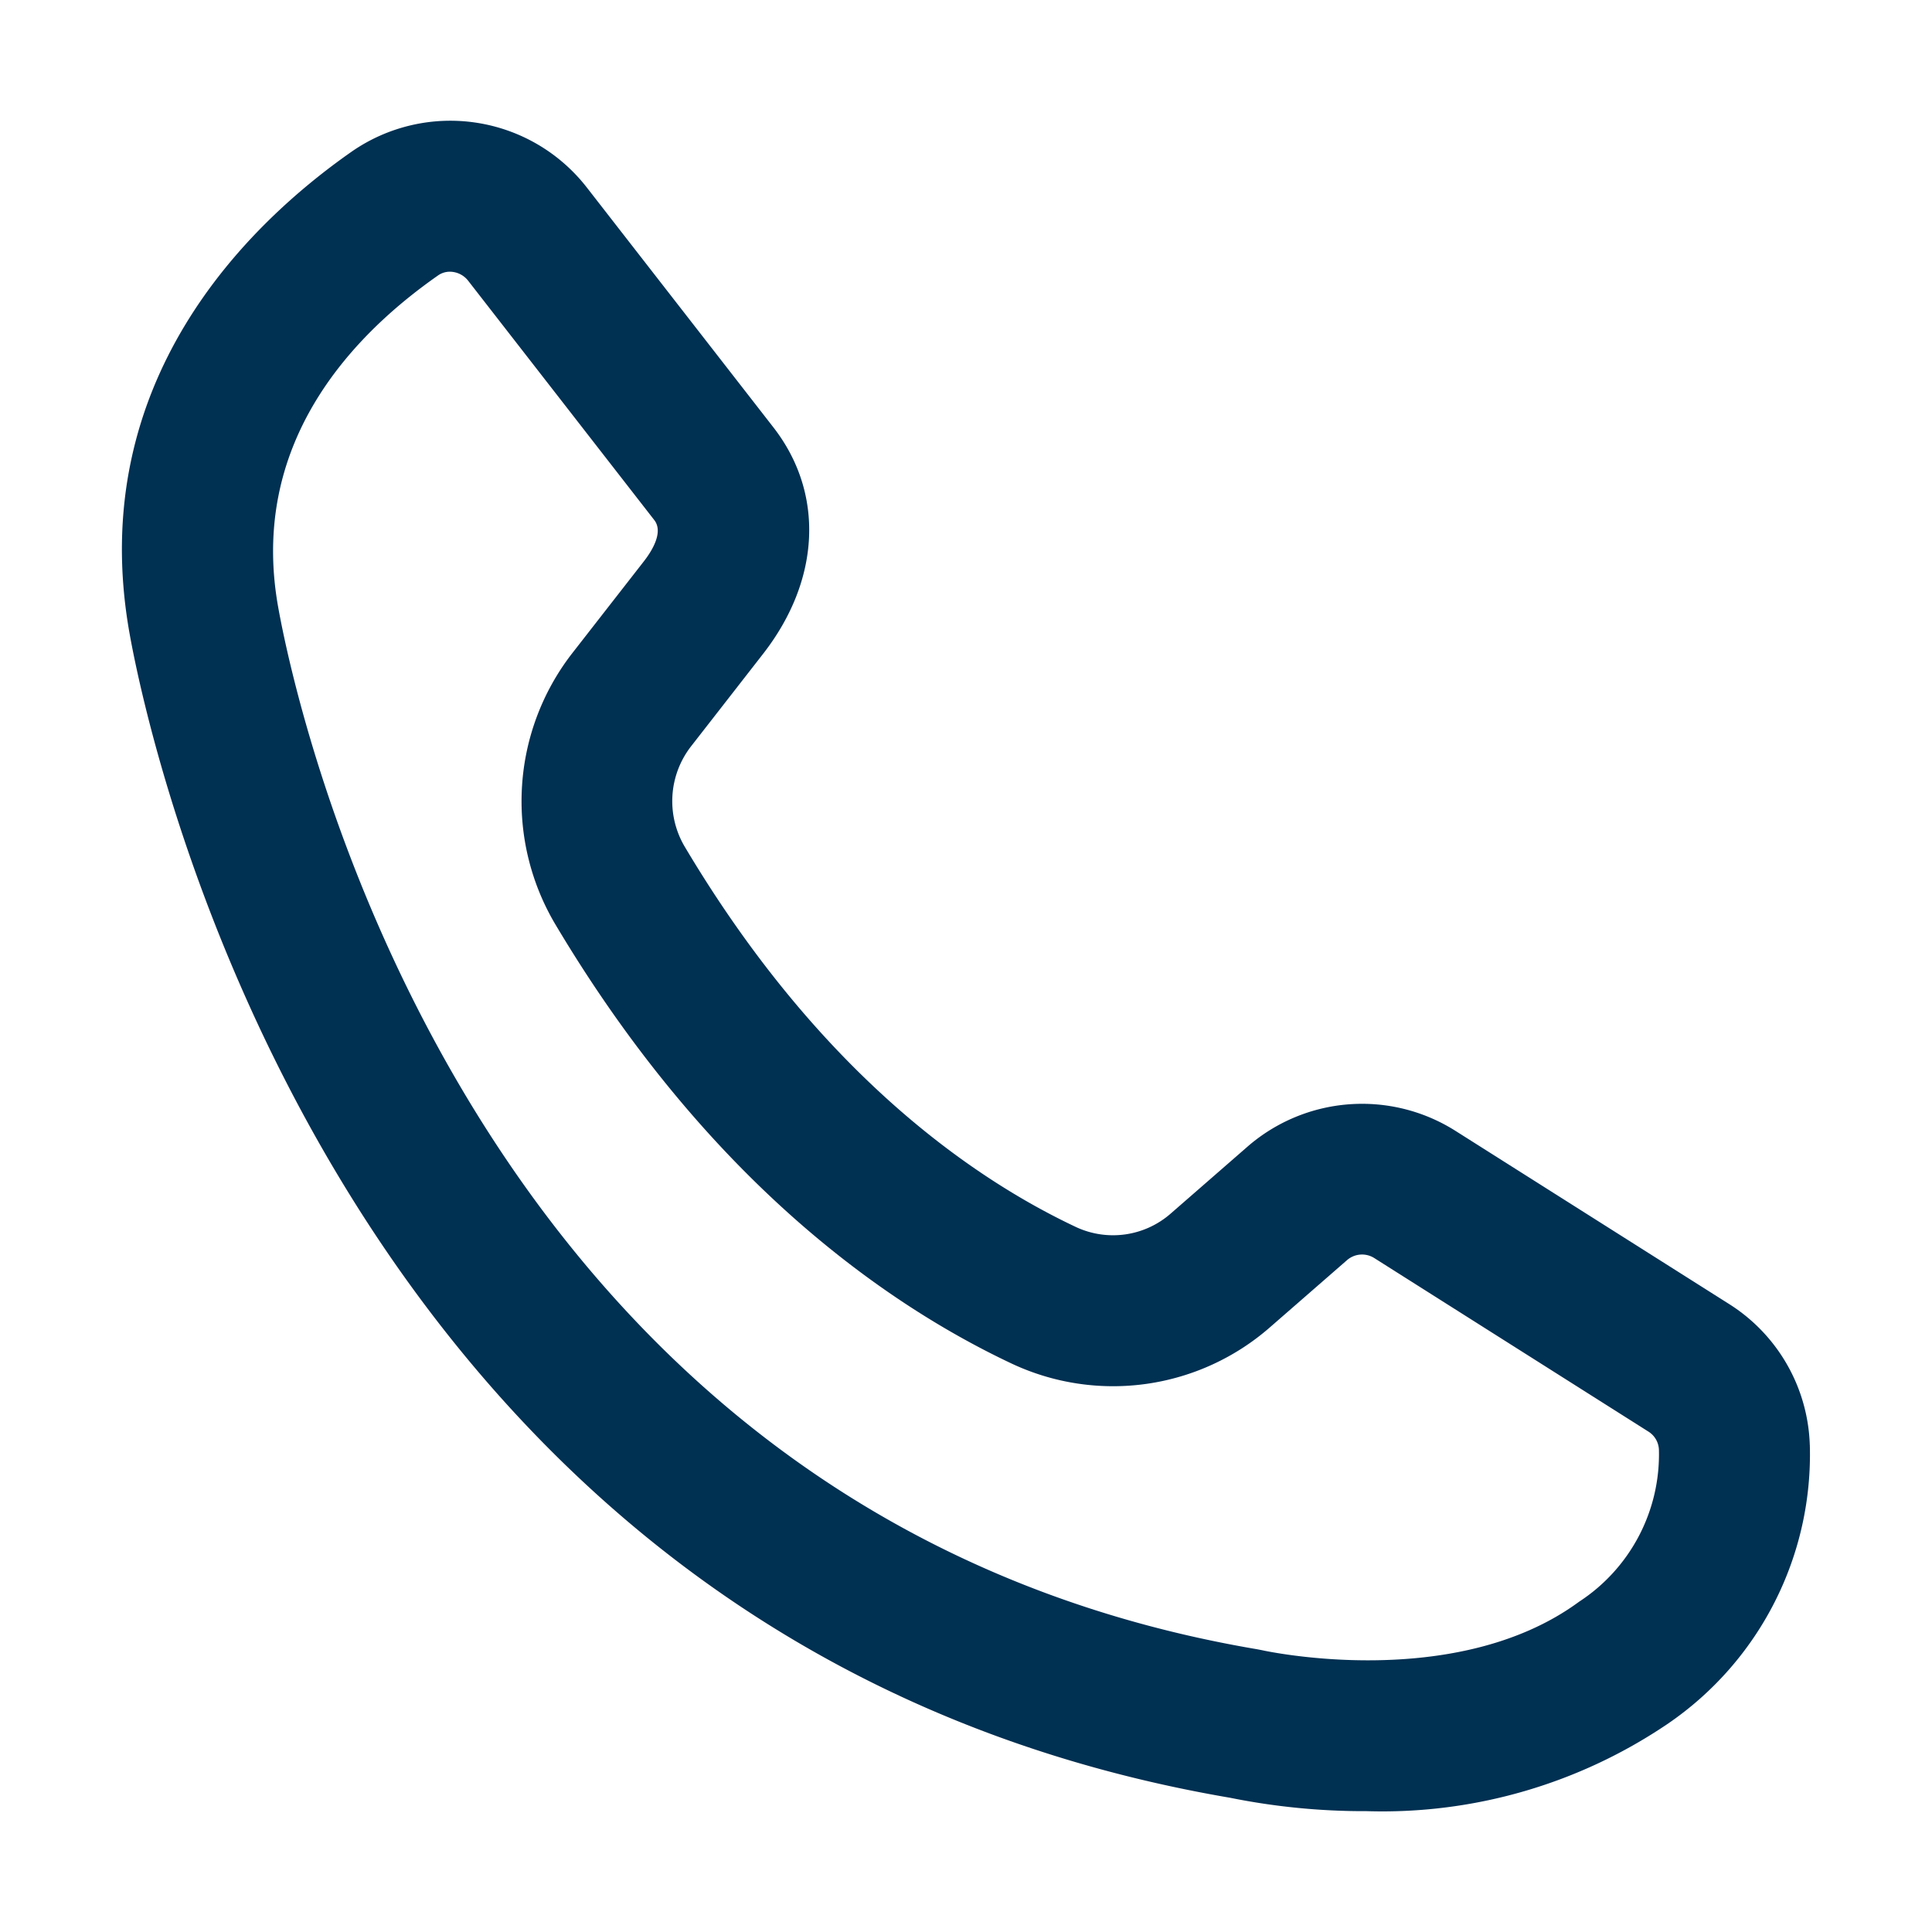
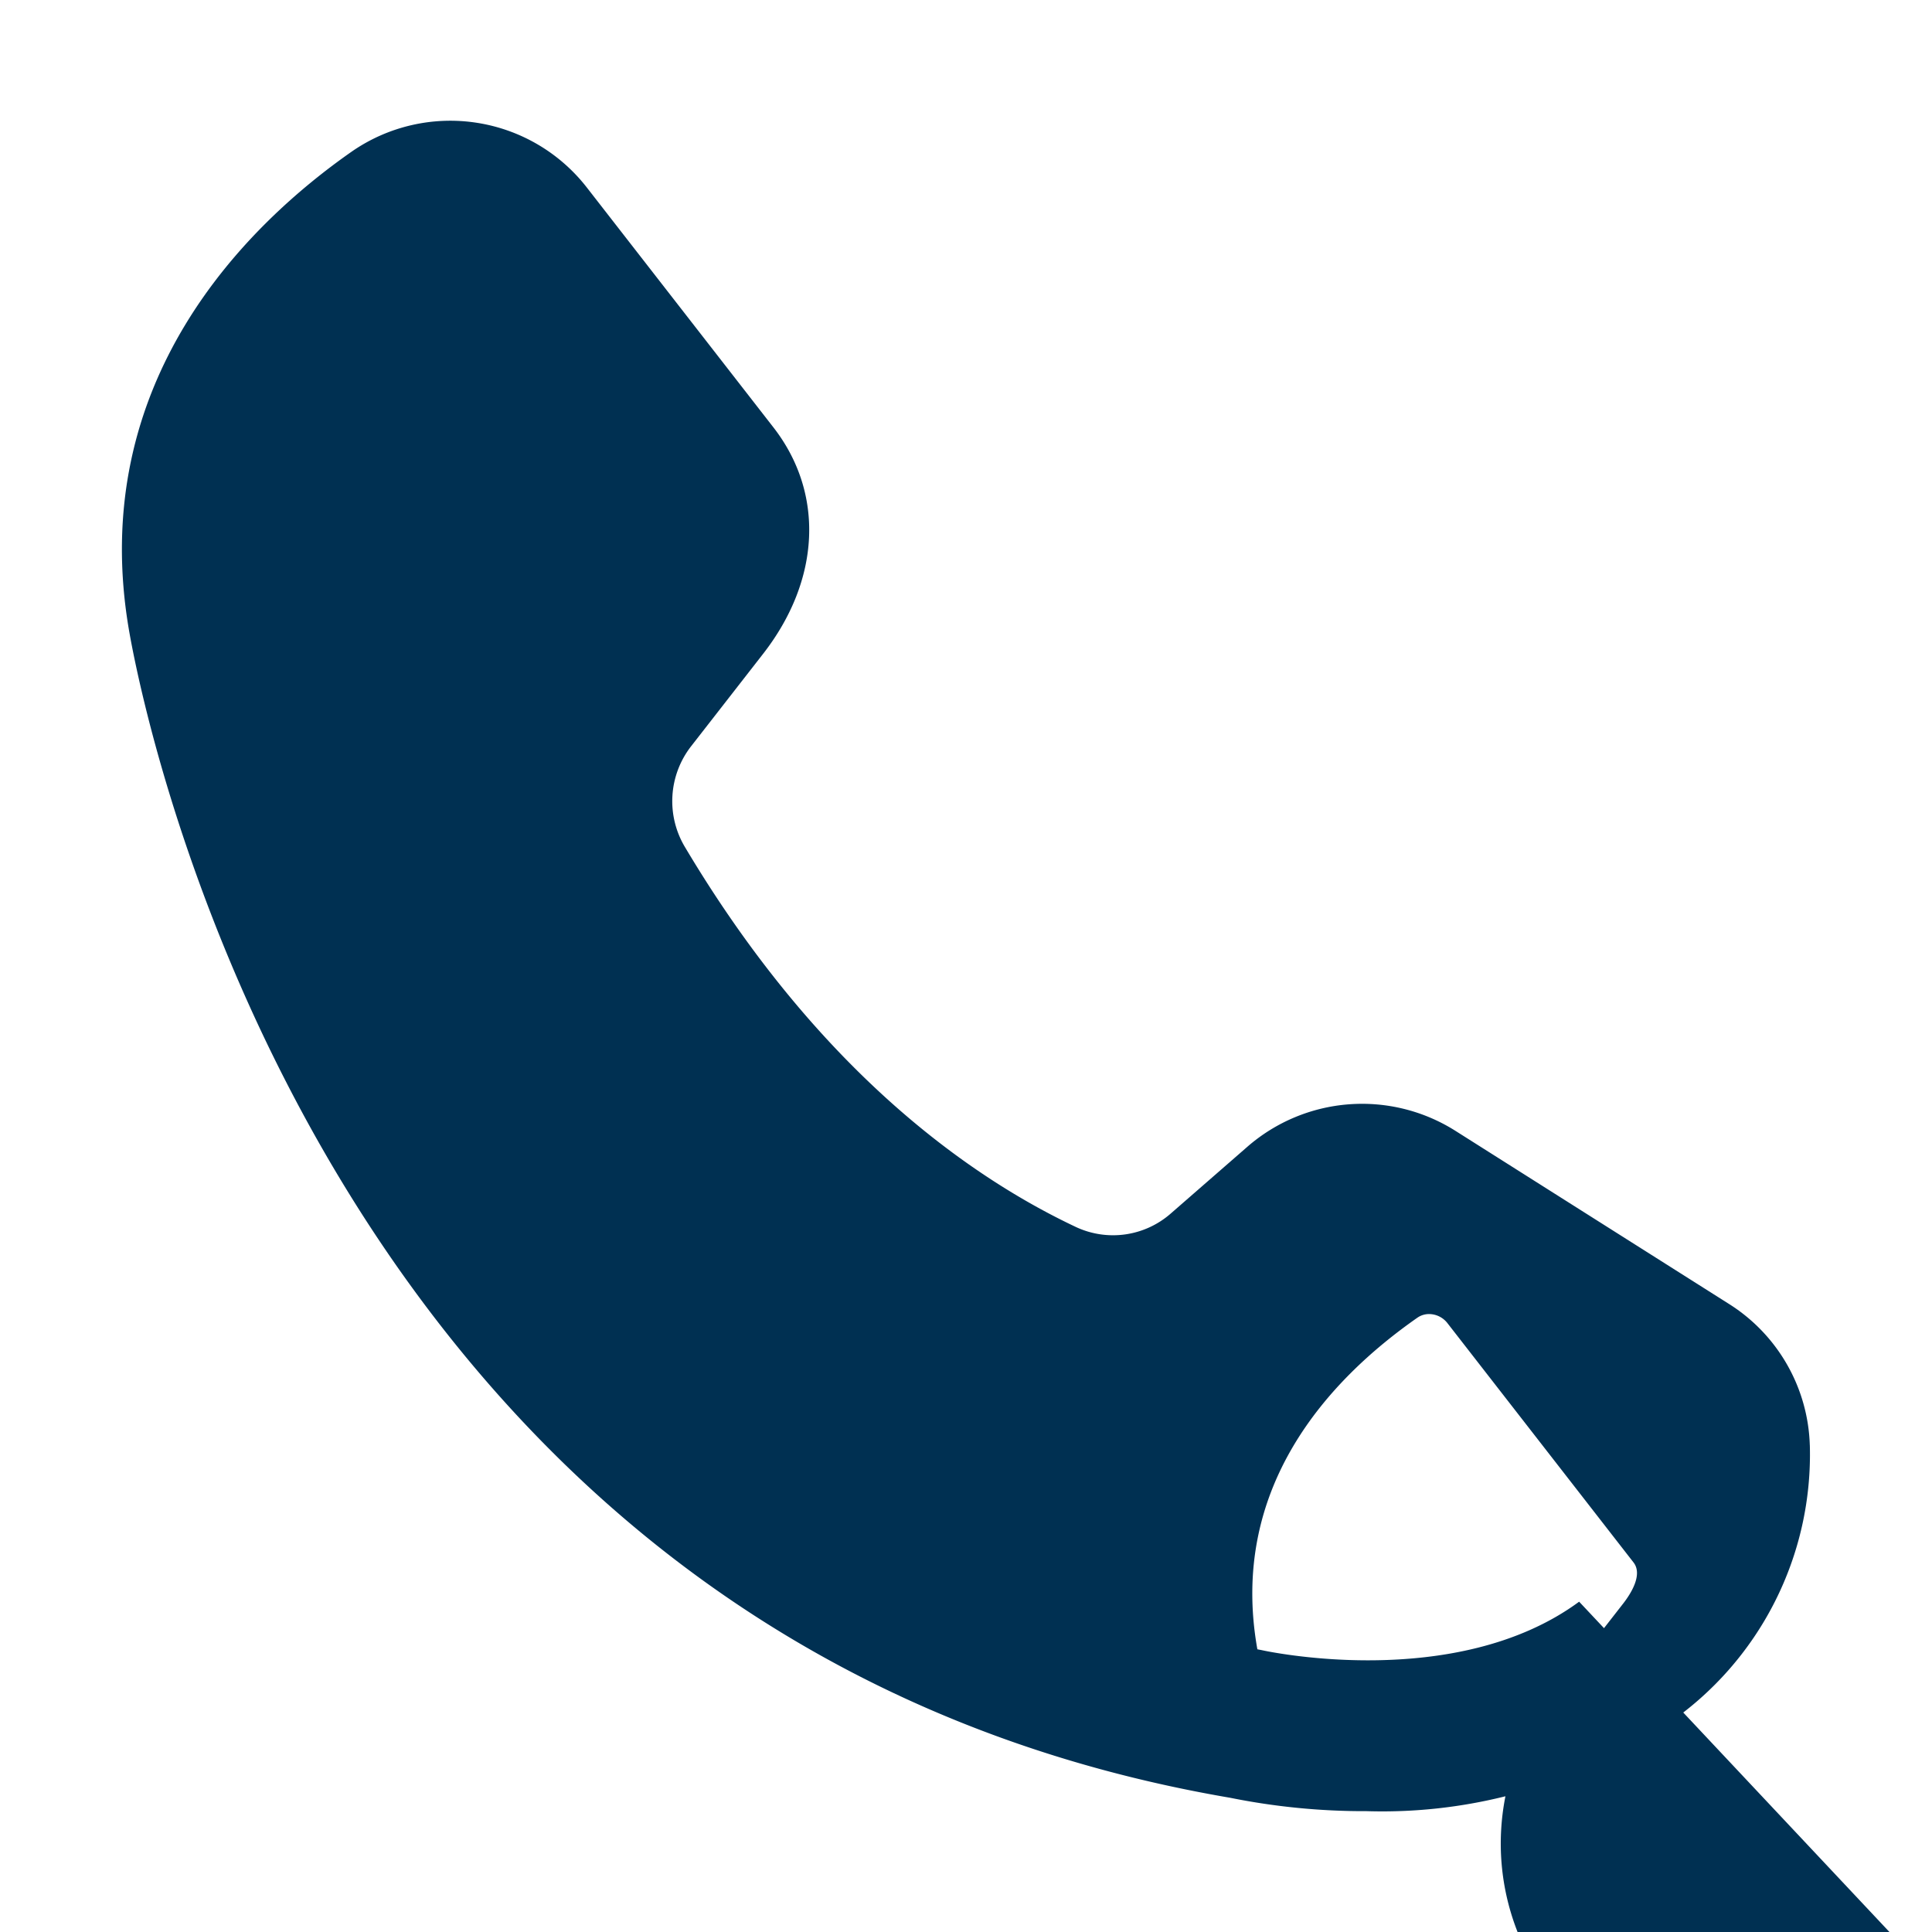
<svg xmlns="http://www.w3.org/2000/svg" width="512" height="512" x="0" y="0" viewBox="0 0 64 64" style="enable-background:new 0 0 512 512" xml:space="preserve" class="">
  <g>
-     <path d="M59.952 47.871a5.737 5.737 0 0 0-2.677-4.676l-9.082-5.747a5.787 5.787 0 0 0-6.854.524l-2.552 2.224a2.9 2.9 0 0 1-3.133.456c-3.467-1.632-8.533-5.144-12.97-12.602a2.961 2.961 0 0 1 .195-3.31l2.399-3.08c1.907-2.447 2.038-5.322.343-7.502L19.454 6.23a5.729 5.729 0 0 0-7.8-1.21C8.263 7.39 2.797 12.612 4.292 20.985c.61 3.416 6.81 33.504 36.46 38.569a22.445 22.445 0 0 0 4.524.443 16.858 16.858 0 0 0 9.997-2.912 10.803 10.803 0 0 0 4.68-9.214zm-7.641 5.187c-4.104 3.02-10.449 1.62-10.506 1.607l-.153-.03C15.318 50.175 9.761 23.17 9.214 20.106c-.956-5.352 2.356-8.928 5.303-10.986a.672.672 0 0 1 .386-.119.773.773 0 0 1 .605.298l6.166 7.929c.312.401-.08 1.024-.34 1.36l-2.399 3.078a7.994 7.994 0 0 0-.547 8.94c5.083 8.546 11.037 12.64 15.137 14.57a7.897 7.897 0 0 0 8.547-1.21l2.552-2.224a.758.758 0 0 1 .896-.07l9.082 5.749a.742.742 0 0 1 .352.603 5.826 5.826 0 0 1-2.643 5.034z" fill="#003052" opacity="1" data-original="#000000" class="" />
+     <path d="M59.952 47.871a5.737 5.737 0 0 0-2.677-4.676l-9.082-5.747a5.787 5.787 0 0 0-6.854.524l-2.552 2.224a2.9 2.9 0 0 1-3.133.456c-3.467-1.632-8.533-5.144-12.97-12.602a2.961 2.961 0 0 1 .195-3.31l2.399-3.08c1.907-2.447 2.038-5.322.343-7.502L19.454 6.23a5.729 5.729 0 0 0-7.8-1.21C8.263 7.39 2.797 12.612 4.292 20.985c.61 3.416 6.81 33.504 36.46 38.569a22.445 22.445 0 0 0 4.524.443 16.858 16.858 0 0 0 9.997-2.912 10.803 10.803 0 0 0 4.68-9.214zm-7.641 5.187c-4.104 3.02-10.449 1.62-10.506 1.607l-.153-.03c-.956-5.352 2.356-8.928 5.303-10.986a.672.672 0 0 1 .386-.119.773.773 0 0 1 .605.298l6.166 7.929c.312.401-.08 1.024-.34 1.36l-2.399 3.078a7.994 7.994 0 0 0-.547 8.94c5.083 8.546 11.037 12.64 15.137 14.57a7.897 7.897 0 0 0 8.547-1.21l2.552-2.224a.758.758 0 0 1 .896-.07l9.082 5.749a.742.742 0 0 1 .352.603 5.826 5.826 0 0 1-2.643 5.034z" fill="#003052" opacity="1" data-original="#000000" class="" />
  </g>
</svg>